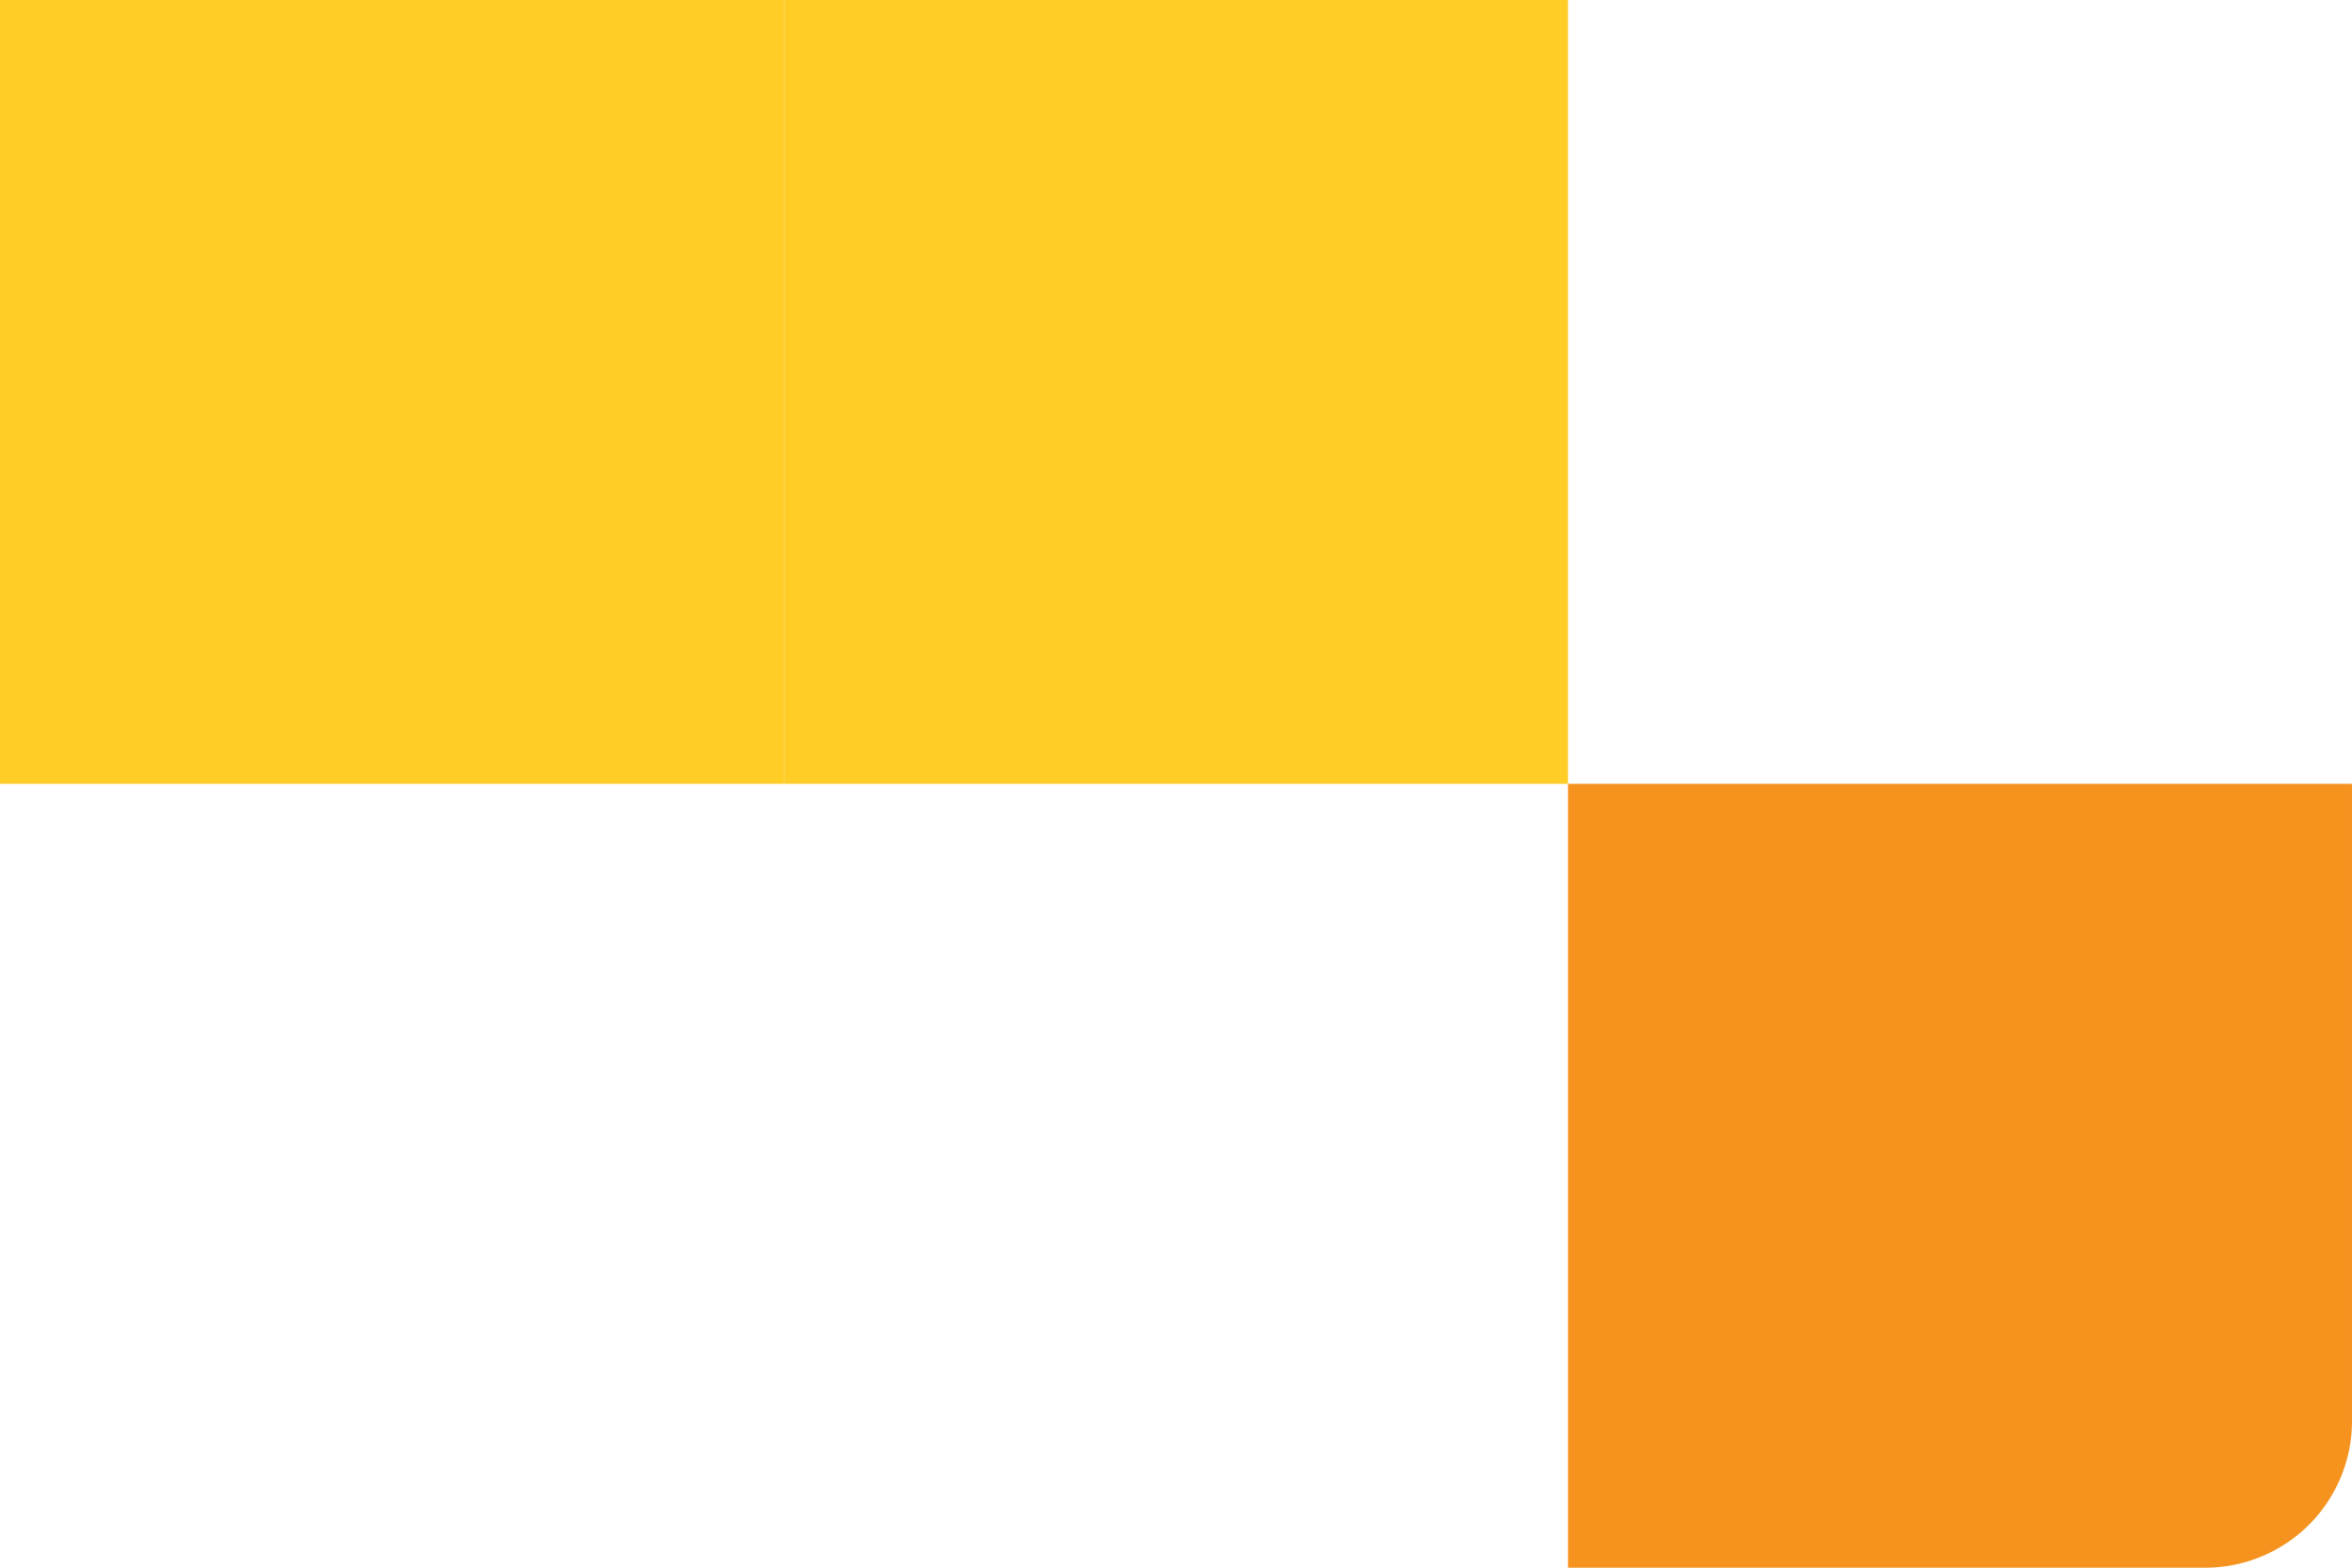
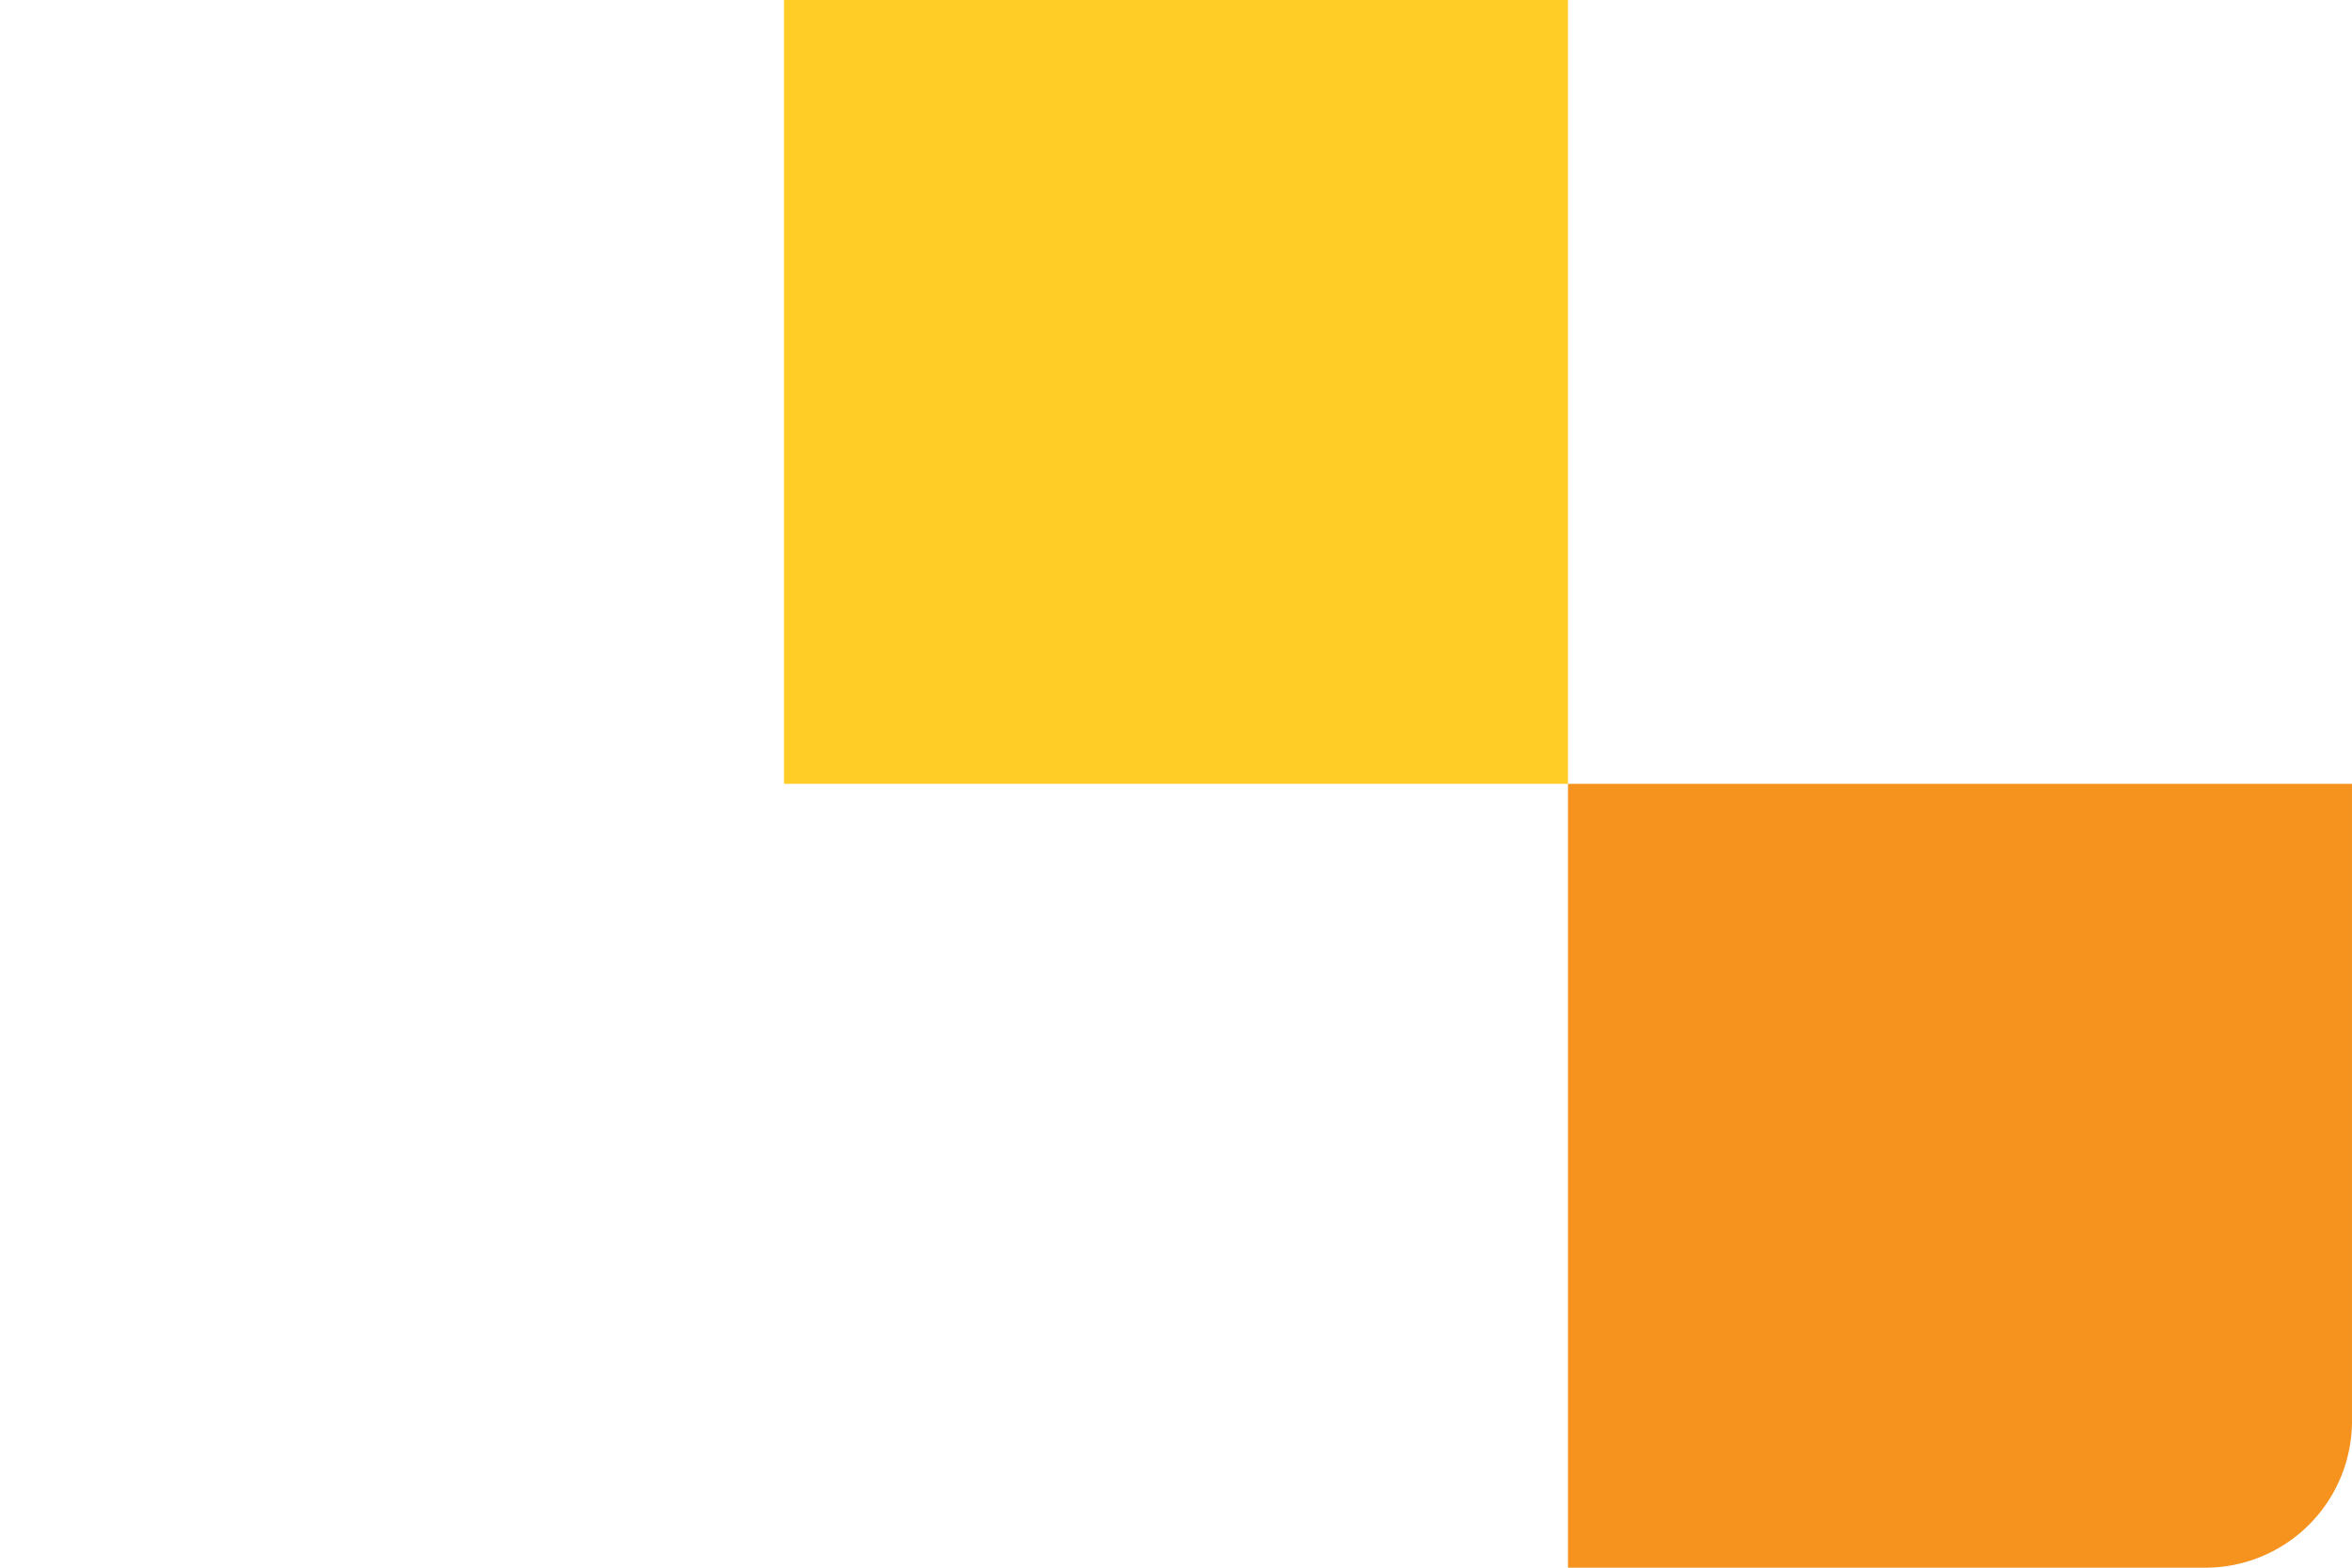
<svg xmlns="http://www.w3.org/2000/svg" width="160.311" height="106.874" viewBox="0 0 160.311 106.874">
  <defs>
    <style>.a{fill:#ffcd26;}.b{fill:#f6921e;}</style>
  </defs>
  <g transform="translate(-943.864 -801.553)">
    <rect class="a" width="53.437" height="53.437" transform="translate(997.3 801.553)" />
-     <path class="b" d="M0,0H43.437a10,10,0,0,1,10,10V53.437a0,0,0,0,1,0,0H0a0,0,0,0,1,0,0V0A0,0,0,0,1,0,0Z" transform="translate(1104.174 854.99) rotate(90)" />
-     <rect class="a" width="53.437" height="53.437" transform="translate(997.3 801.553) rotate(90)" />
+     <path class="b" d="M0,0H43.437a10,10,0,0,1,10,10V53.437a0,0,0,0,1,0,0H0a0,0,0,0,1,0,0A0,0,0,0,1,0,0Z" transform="translate(1104.174 854.99) rotate(90)" />
  </g>
</svg>